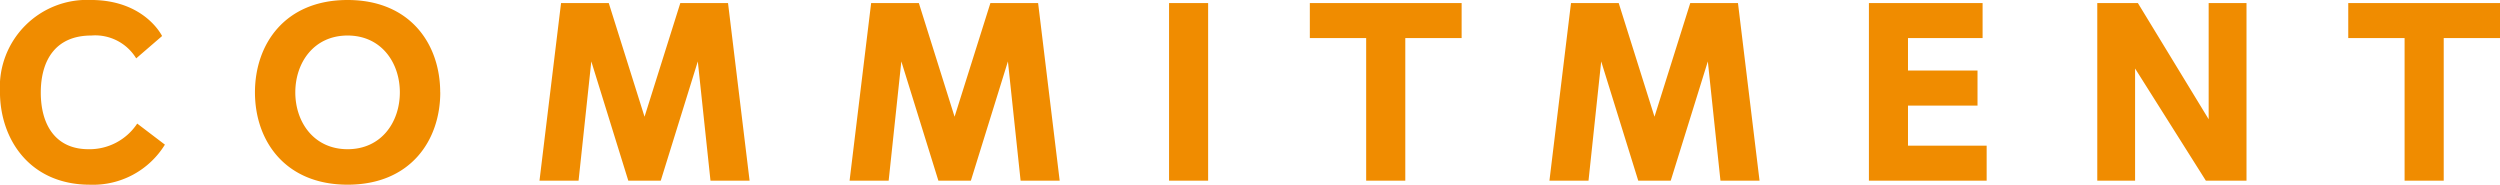
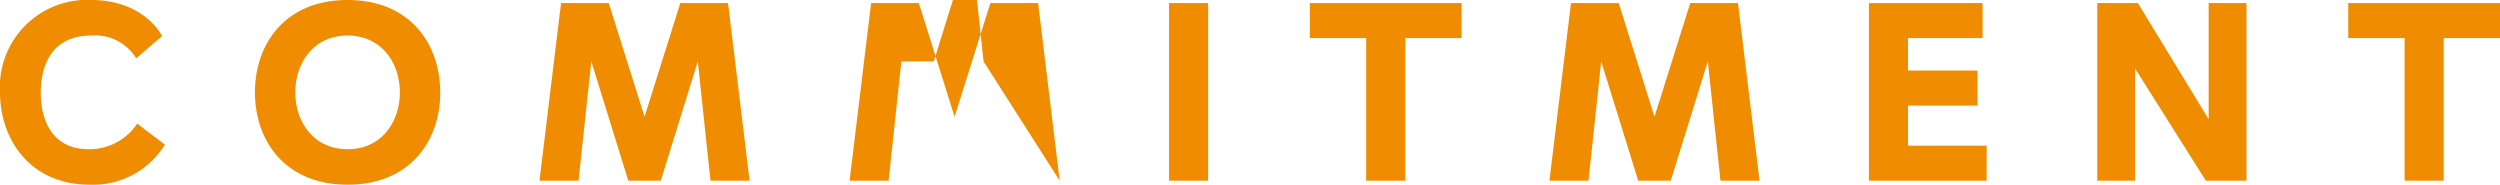
<svg xmlns="http://www.w3.org/2000/svg" width="187.188" height="13.832" viewBox="0 0 187.188 13.832">
-   <path id="commitment" d="M-78-4.275a4.281,4.281,0,0,1-3.648,1.919c-2.508,0-3.572-1.881-3.572-4.237,0-2.413,1.1-4.275,3.781-4.275a3.593,3.593,0,0,1,3.363,1.71l1.938-1.672s-1.292-2.7-5.339-2.7a6.527,6.527,0,0,0-6.8,6.878c0,3.515,2.2,6.954,6.745,6.954a6.319,6.319,0,0,0,5.605-3Zm22.686-2.337c0-3.61-2.242-6.916-6.935-6.916s-6.935,3.306-6.935,6.916S-66.937.3-62.244.3-55.309-3-55.309-6.612Zm-6.935,4.256c-2.527,0-3.914-2.033-3.914-4.256s1.387-4.256,3.914-4.256,3.914,2.033,3.914,4.256S-59.717-2.356-62.244-2.356ZM-32.148,0l-1.615-13.3h-3.572l-2.679,8.512L-42.693-13.3h-3.572L-47.88,0h2.926L-44-8.93-41.23,0H-38.8l2.774-8.93.95,8.93ZM-8.93,0l-1.615-13.3h-3.572L-16.8-4.788-19.475-13.3h-3.572L-24.662,0h2.926l.95-8.93L-18.012,0h2.432l2.774-8.93.95,8.93ZM2.185,0V-13.3H-.741V0ZM16.948,0V-10.678h4.218V-13.3H9.8v2.622h4.218V0ZM43.472,0,41.857-13.3H38.285L35.606-4.788,32.927-13.3H29.355L27.74,0h2.926l.95-8.93L34.39,0h2.432L39.6-8.93,40.546,0ZM60.477,0V-2.622h-5.89v-3h5.206V-8.246H54.587v-2.432h5.586V-13.3H51.661V0ZM79.933,0V-13.3H77.1v8.7l-5.3-8.7h-3.04V0h2.831V-8.4l5.3,8.4ZM94.7,0V-10.678h4.218V-13.3H87.552v2.622H91.77V0Z" transform="translate(88.274 13.528)" fill="#f08c00" />
+   <path id="commitment" d="M-78-4.275a4.281,4.281,0,0,1-3.648,1.919c-2.508,0-3.572-1.881-3.572-4.237,0-2.413,1.1-4.275,3.781-4.275a3.593,3.593,0,0,1,3.363,1.71l1.938-1.672s-1.292-2.7-5.339-2.7a6.527,6.527,0,0,0-6.8,6.878c0,3.515,2.2,6.954,6.745,6.954a6.319,6.319,0,0,0,5.605-3Zm22.686-2.337c0-3.61-2.242-6.916-6.935-6.916s-6.935,3.306-6.935,6.916S-66.937.3-62.244.3-55.309-3-55.309-6.612Zm-6.935,4.256c-2.527,0-3.914-2.033-3.914-4.256s1.387-4.256,3.914-4.256,3.914,2.033,3.914,4.256S-59.717-2.356-62.244-2.356ZM-32.148,0l-1.615-13.3h-3.572l-2.679,8.512L-42.693-13.3h-3.572L-47.88,0h2.926L-44-8.93-41.23,0H-38.8l2.774-8.93.95,8.93ZM-8.93,0l-1.615-13.3h-3.572L-16.8-4.788-19.475-13.3h-3.572L-24.662,0h2.926l.95-8.93h2.432l2.774-8.93.95,8.93ZM2.185,0V-13.3H-.741V0ZM16.948,0V-10.678h4.218V-13.3H9.8v2.622h4.218V0ZM43.472,0,41.857-13.3H38.285L35.606-4.788,32.927-13.3H29.355L27.74,0h2.926l.95-8.93L34.39,0h2.432L39.6-8.93,40.546,0ZM60.477,0V-2.622h-5.89v-3h5.206V-8.246H54.587v-2.432h5.586V-13.3H51.661V0ZM79.933,0V-13.3H77.1v8.7l-5.3-8.7h-3.04V0h2.831V-8.4l5.3,8.4ZM94.7,0V-10.678h4.218V-13.3H87.552v2.622H91.77V0Z" transform="translate(88.274 13.528)" fill="#f08c00" />
</svg>